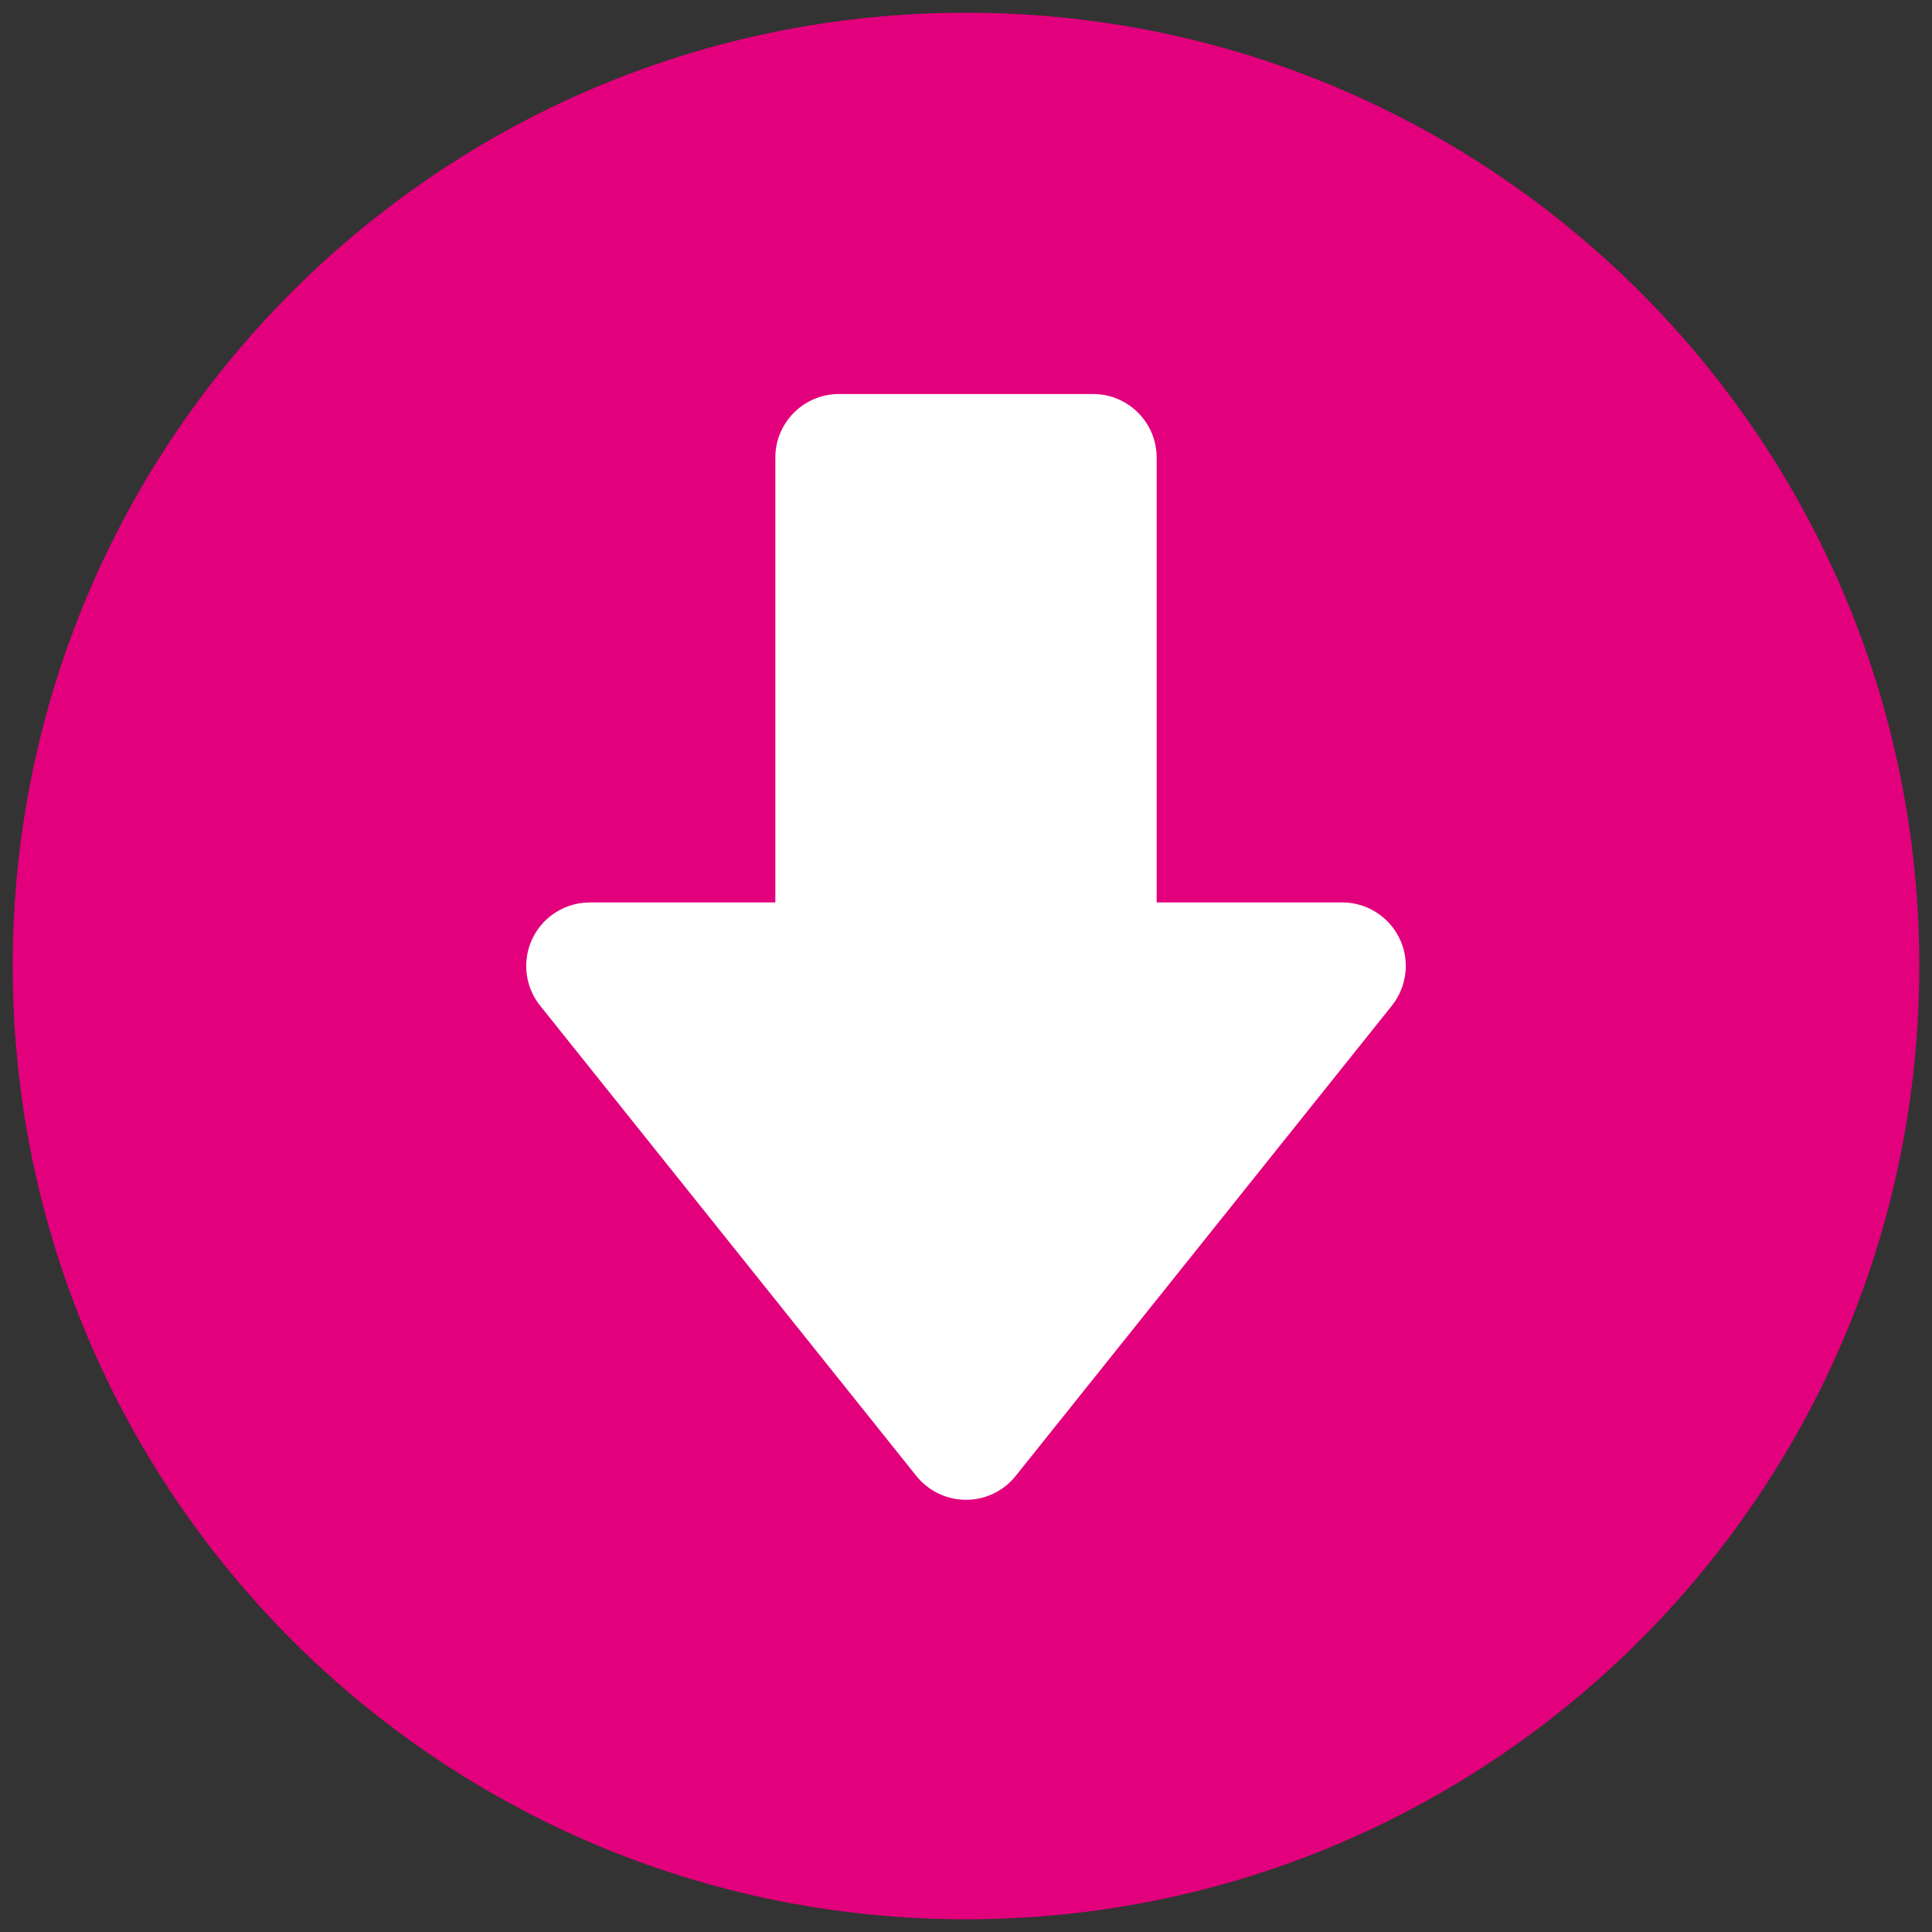
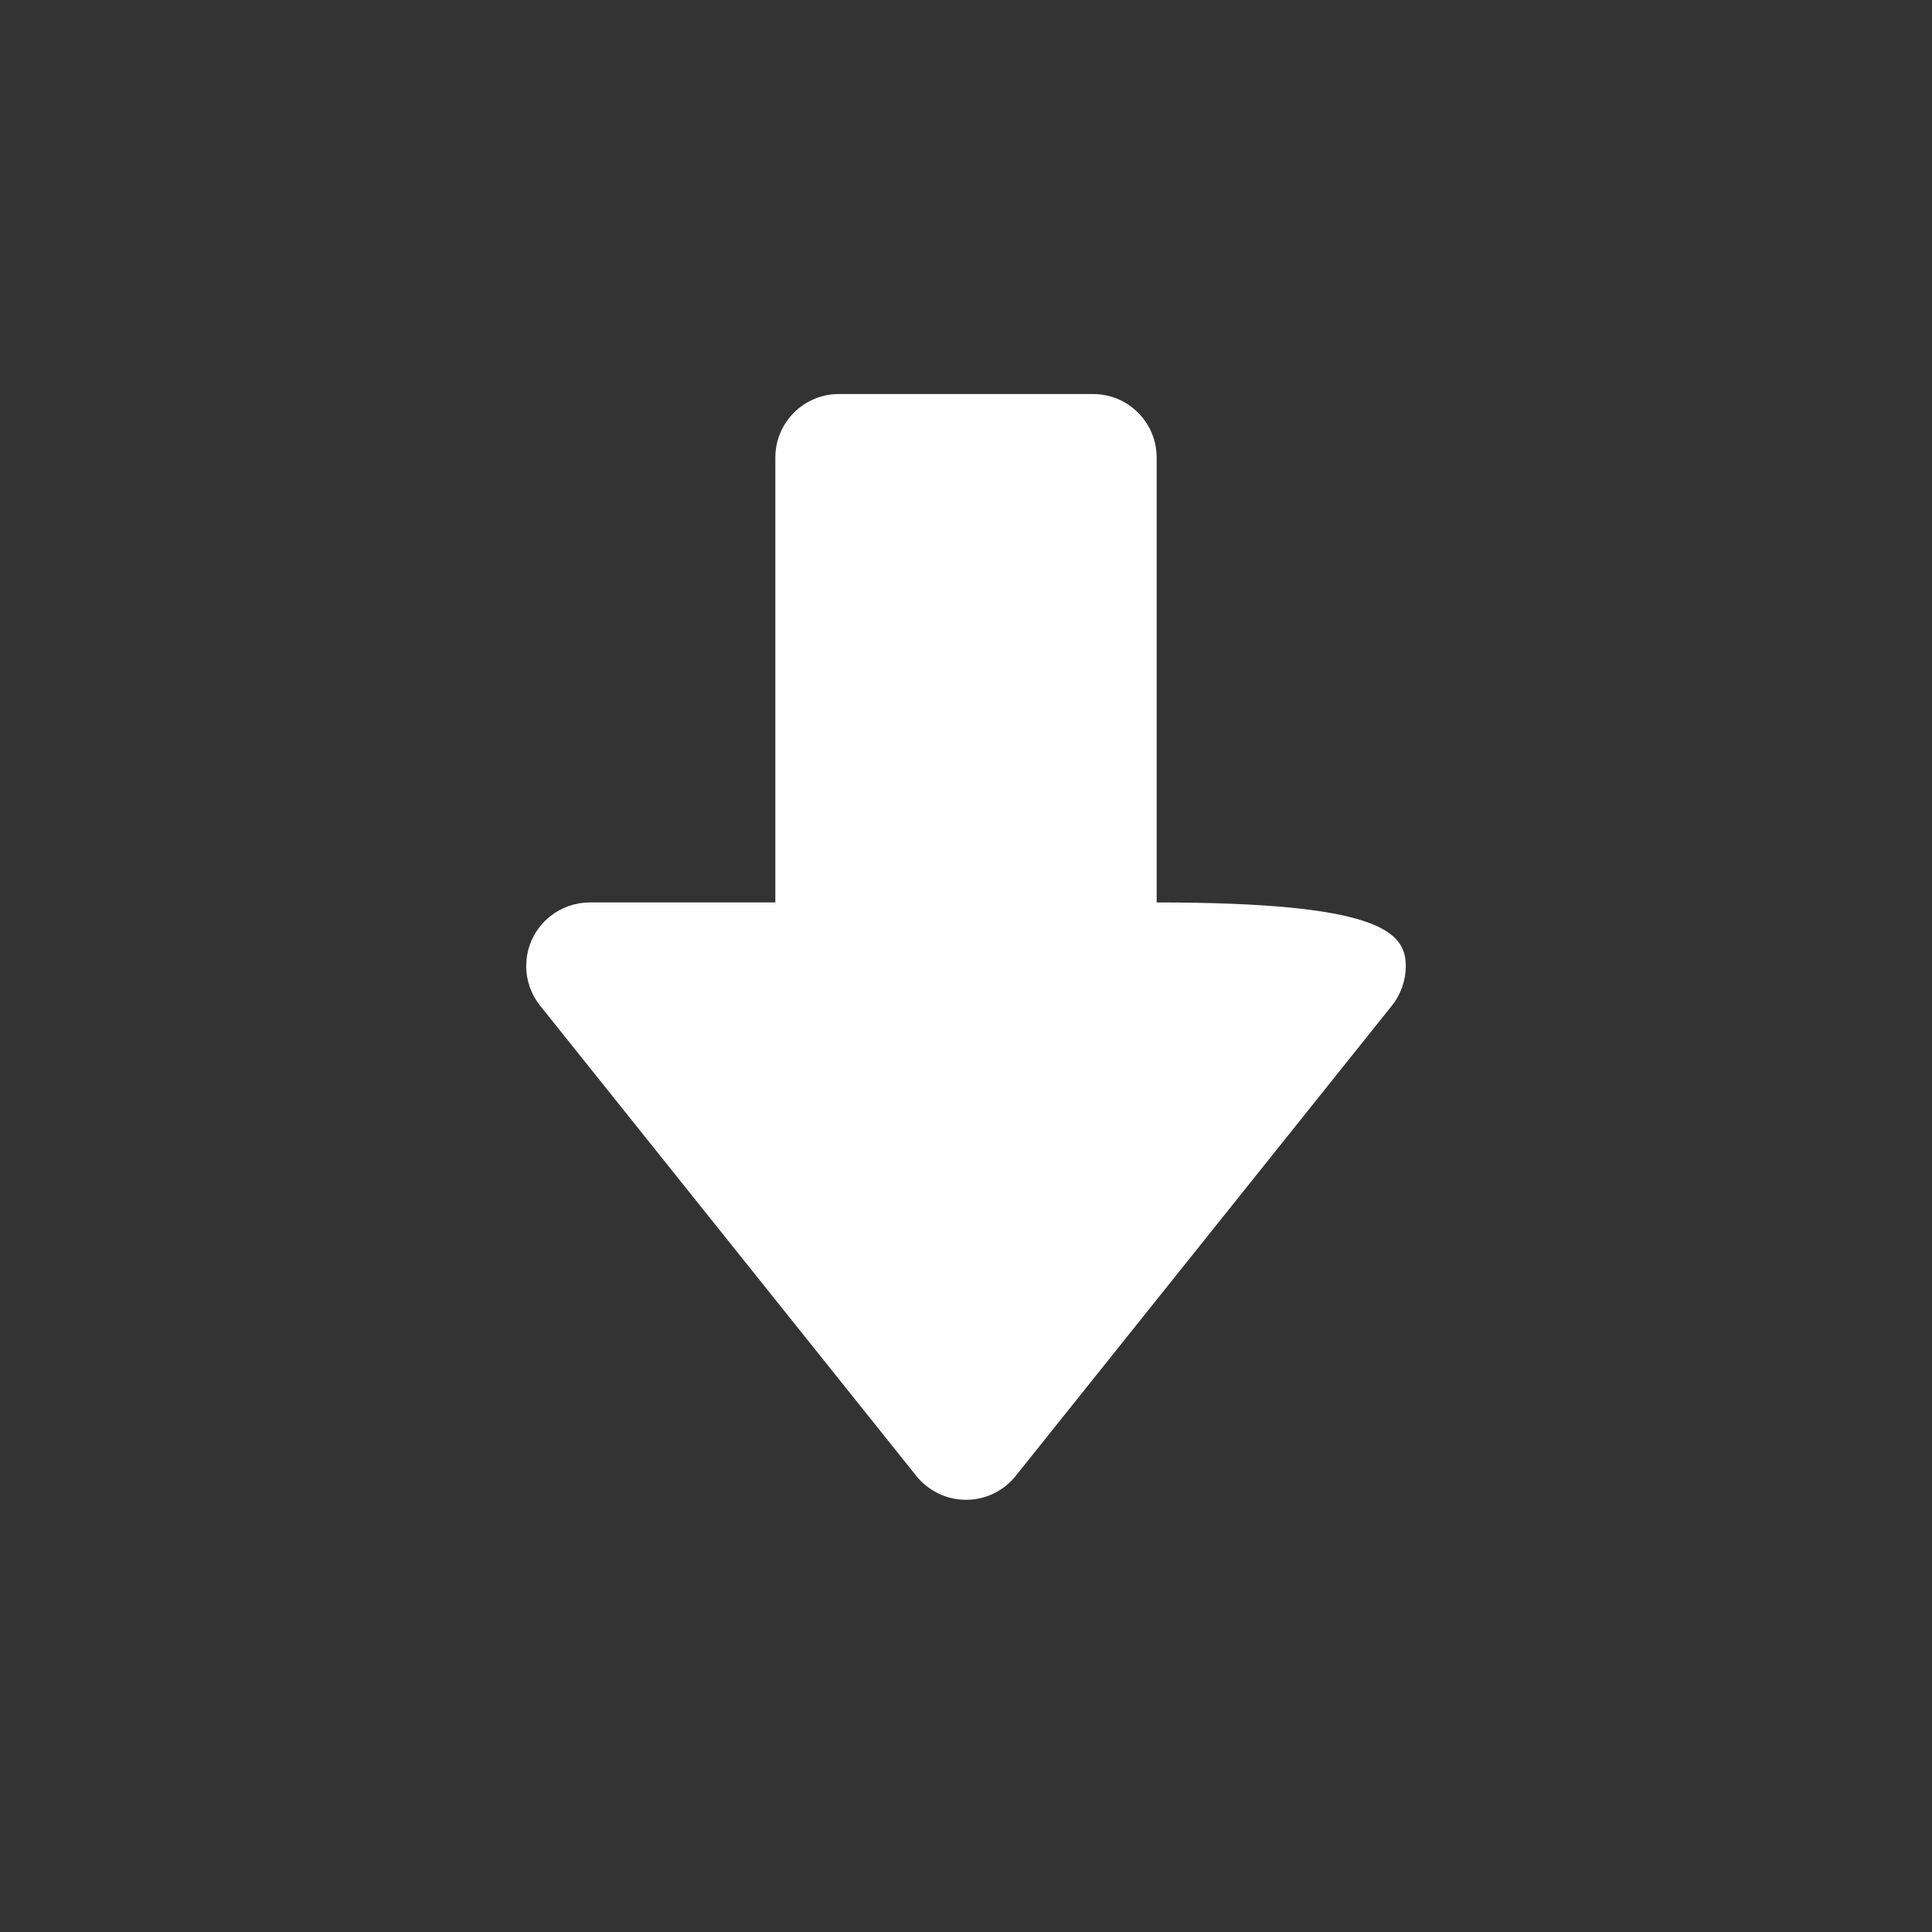
<svg xmlns="http://www.w3.org/2000/svg" width="38px" height="38px" viewBox="0 0 38 38" version="1.1">
  <rect x="0" y="0" width="38" height="38" fill="#333333" stroke="none" />
  <title>arrow-down-pink</title>
  <desc>Created with Sketch.</desc>
  <g id="Page-1" stroke="none" stroke-width="1" fill="none" fill-rule="evenodd">
    <g id="arrow-down-pink">
-       <path d="M19,0.25 C29.355,0.25 37.75,8.645 37.75,19 C37.75,29.355 29.355,37.75 19,37.75 C8.645,37.75 0.25,29.355 0.25,19 C0.25,8.645 8.645,0.25 19,0.25 Z" id="Path" fill="#E2007C" />
-       <path d="M18.023,29.03 L10.625,19.782 C10.193,19.243 10.28,18.457 10.818,18.025 C11.04,17.847 11.317,17.75 11.6,17.75 L15.25,17.75 L15.25,9 C15.25,8.31 15.81,7.75 16.5,7.75 L21.5,7.75 C22.19,7.75 22.75,8.31 22.75,9 L22.75,17.75 L26.4,17.75 C27.09,17.75 27.65,18.31 27.65,19 C27.65,19.283 27.553,19.56 27.375,19.782 L19.977,29.03 C19.545,29.57 18.757,29.657 18.217,29.223 C18.145,29.167 18.08,29.102 18.023,29.03 Z" id="Path" fill="#FFFFFF" />
+       <path d="M18.023,29.03 L10.625,19.782 C10.193,19.243 10.28,18.457 10.818,18.025 C11.04,17.847 11.317,17.75 11.6,17.75 L15.25,17.75 L15.25,9 C15.25,8.31 15.81,7.75 16.5,7.75 L21.5,7.75 C22.19,7.75 22.75,8.31 22.75,9 L22.75,17.75 C27.09,17.75 27.65,18.31 27.65,19 C27.65,19.283 27.553,19.56 27.375,19.782 L19.977,29.03 C19.545,29.57 18.757,29.657 18.217,29.223 C18.145,29.167 18.08,29.102 18.023,29.03 Z" id="Path" fill="#FFFFFF" />
    </g>
  </g>
</svg>